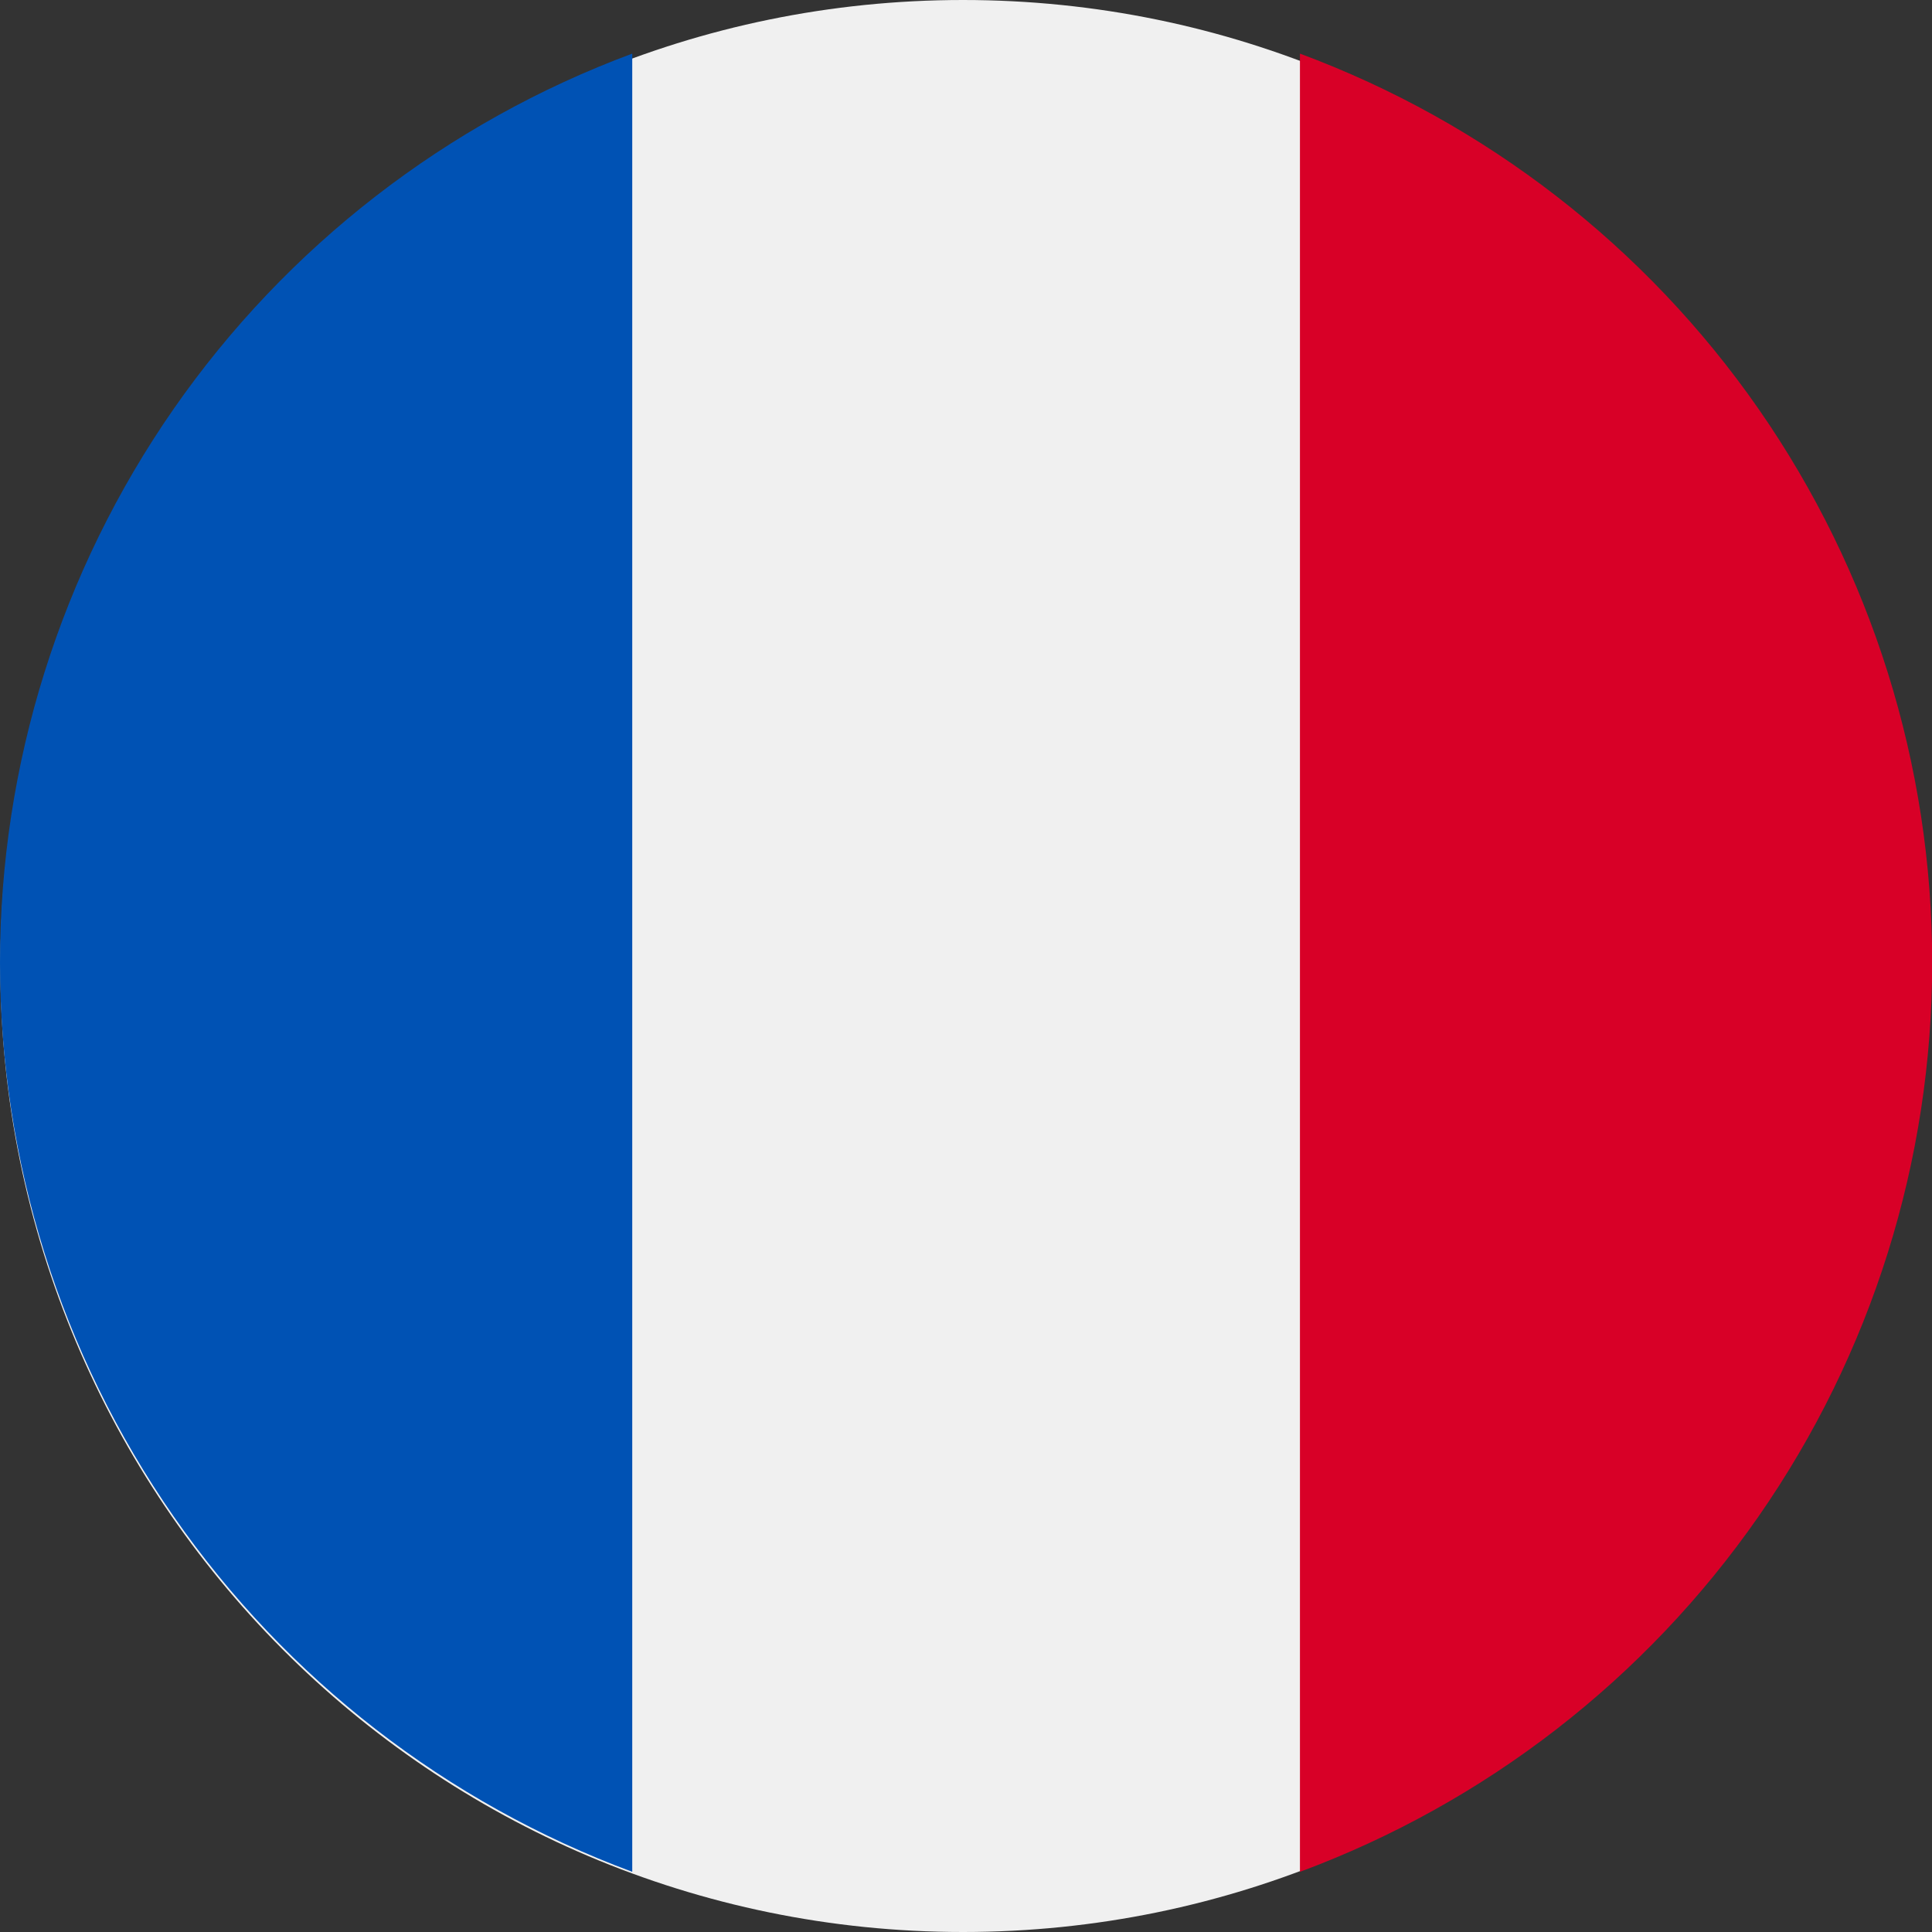
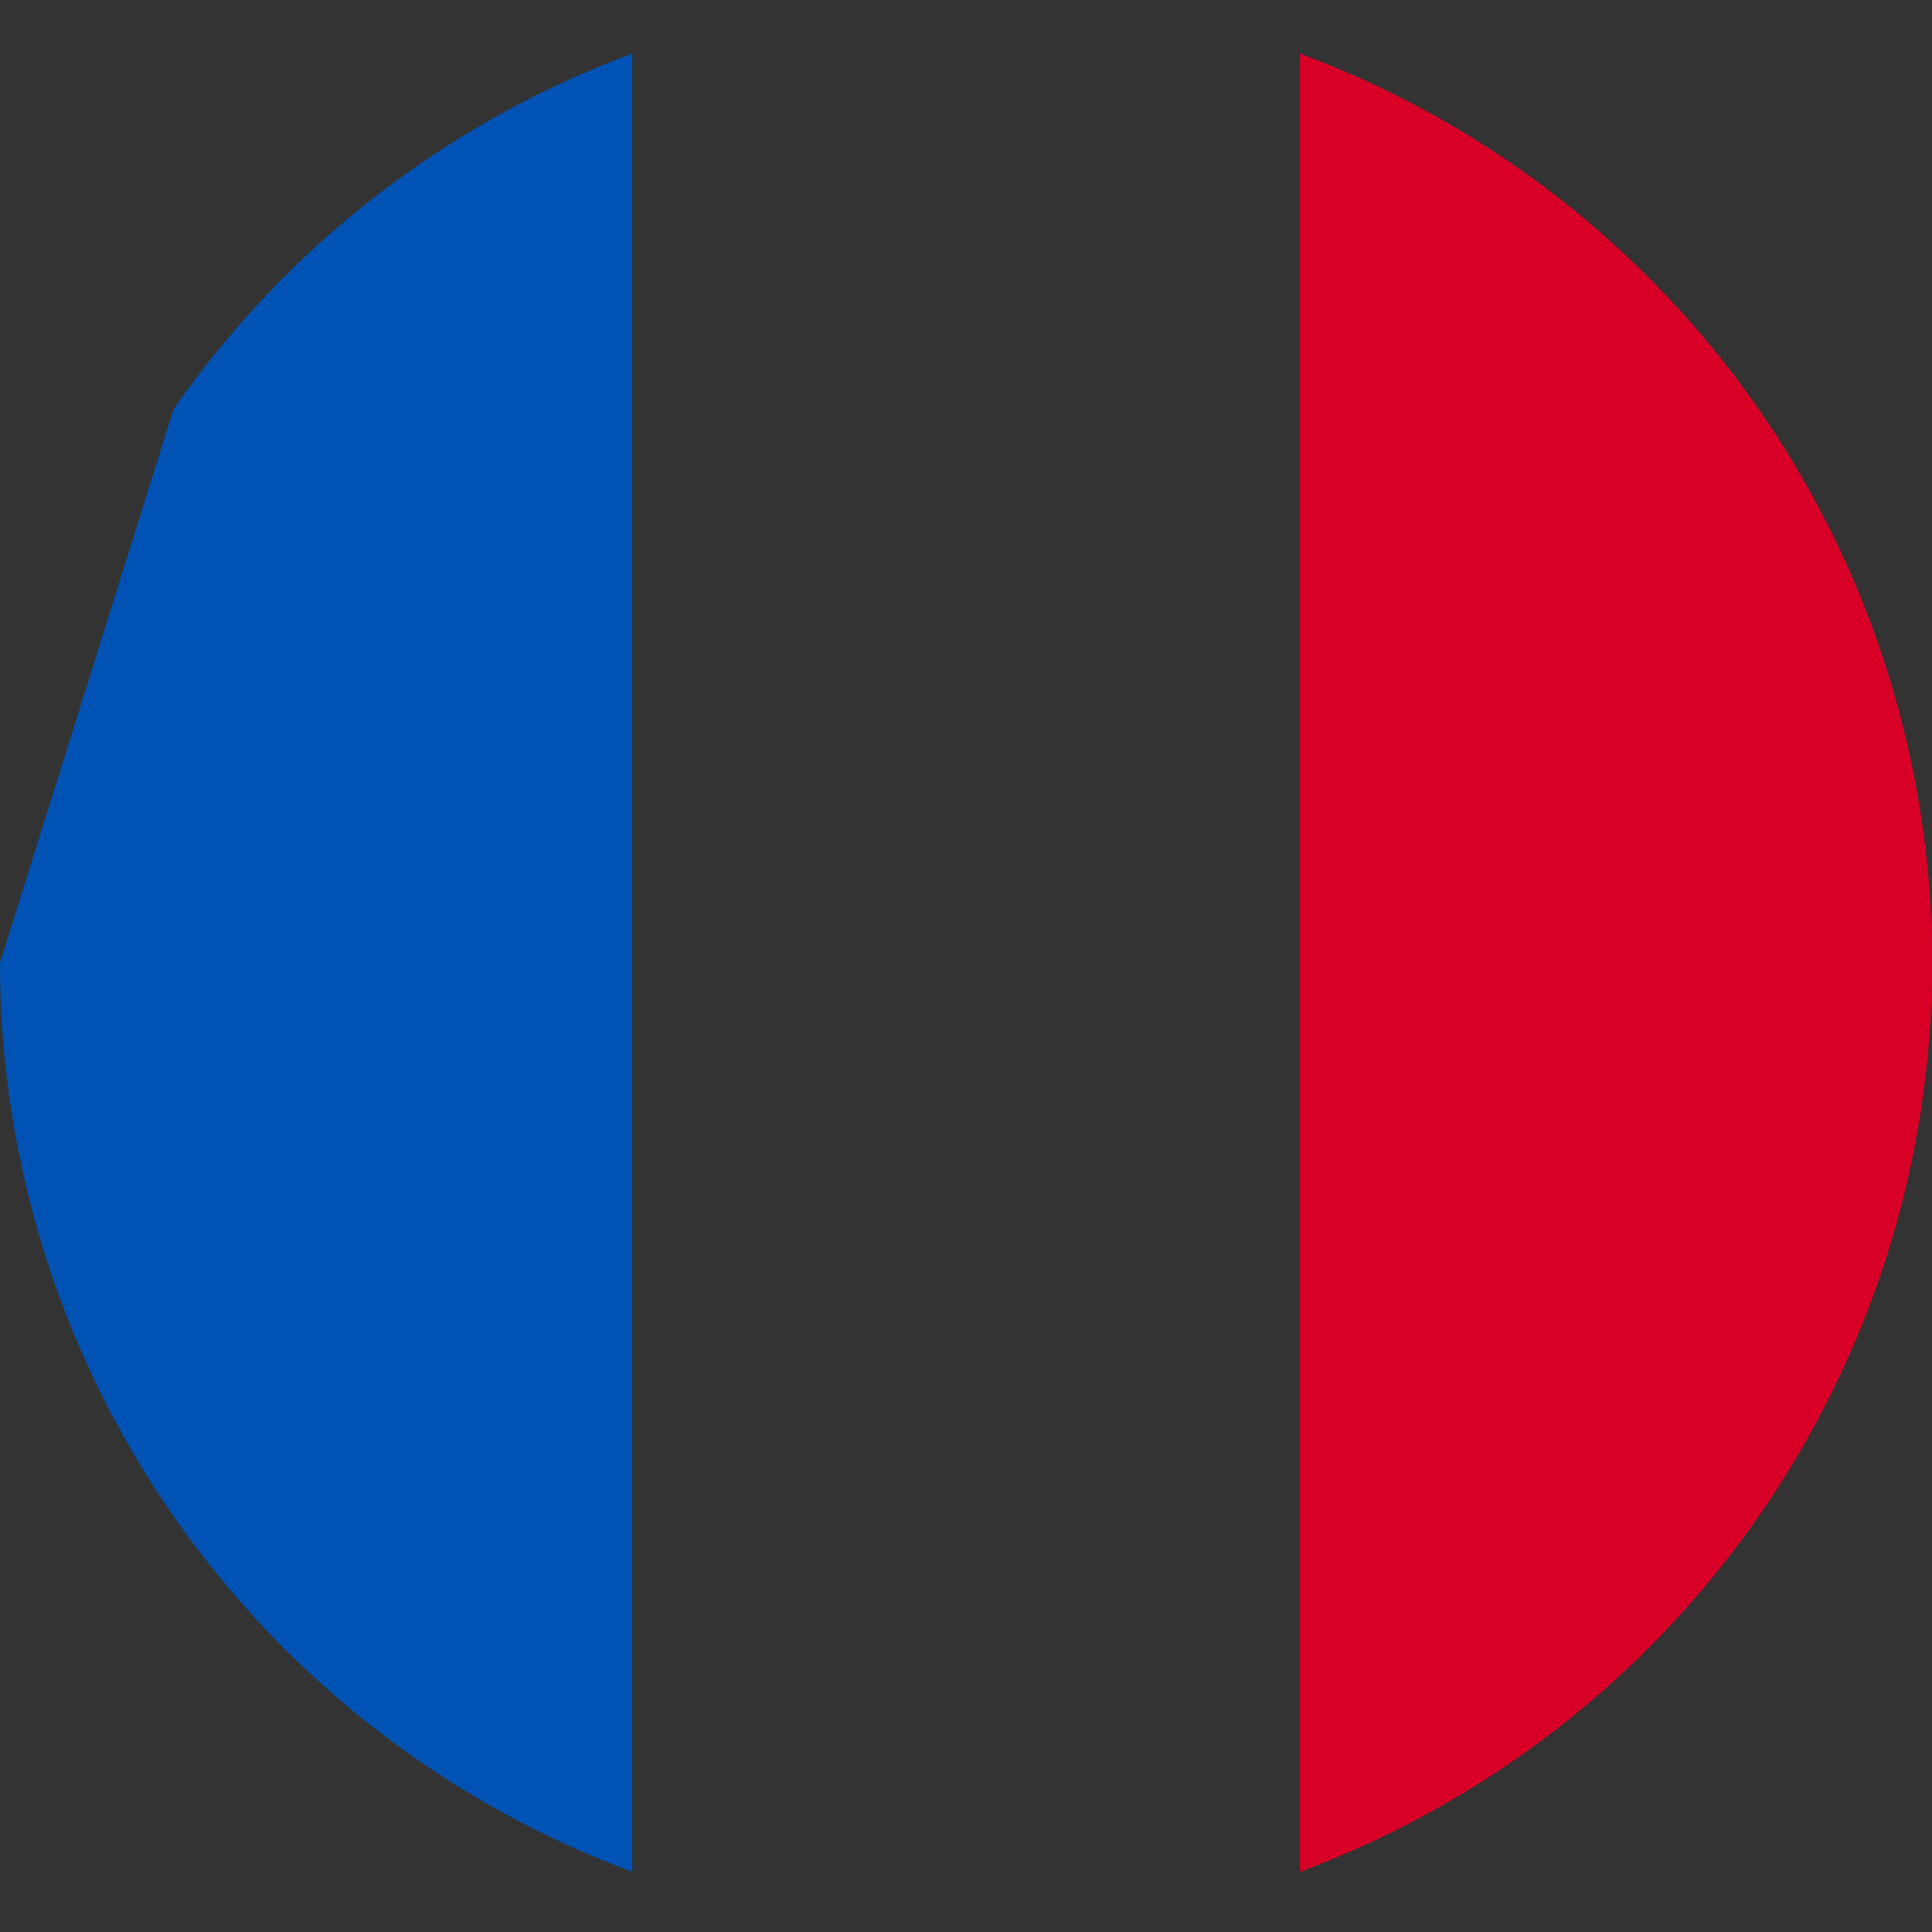
<svg xmlns="http://www.w3.org/2000/svg" width="20" height="20" viewBox="0 0 20 20" fill="none">
  <rect x="0" y="0" width="20" height="20" fill="#333333" stroke="none" />
-   <path d="M9.969 20C15.472 20 19.933 15.523 19.933 10C19.933 4.477 15.472 0 9.969 0C4.465 0 0.004 4.477 0.004 10C0.004 15.523 4.465 20 9.969 20Z" fill="#F0F0F0" />
  <path d="M20.002 9.966C20.002 7.917 19.375 5.917 18.205 4.234C17.035 2.552 15.378 1.268 13.457 0.555V19.377C15.378 18.664 17.035 17.38 18.205 15.697C19.375 14.015 20.002 12.015 20.002 9.966Z" fill="#D80027" />
-   <path d="M1.05054e-10 9.966C-9.37199e-06 12.015 0.627 14.015 1.797 15.697C2.967 17.38 4.624 18.664 6.545 19.377V0.555C4.624 1.268 2.967 2.552 1.797 4.234C0.627 5.917 -9.37199e-06 7.917 1.05054e-10 9.966Z" fill="#0052B4" />
+   <path d="M1.05054e-10 9.966C-9.37199e-06 12.015 0.627 14.015 1.797 15.697C2.967 17.38 4.624 18.664 6.545 19.377V0.555C4.624 1.268 2.967 2.552 1.797 4.234Z" fill="#0052B4" />
</svg>